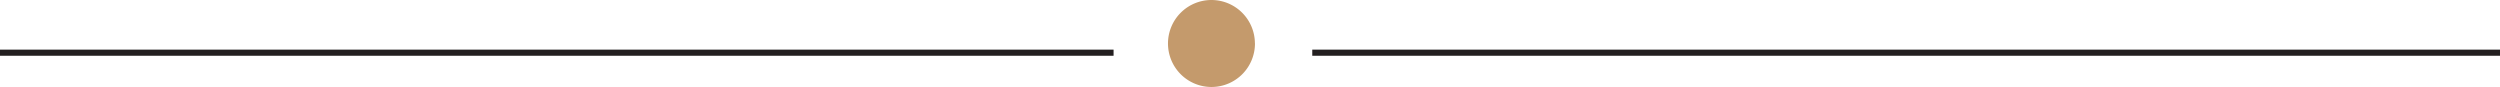
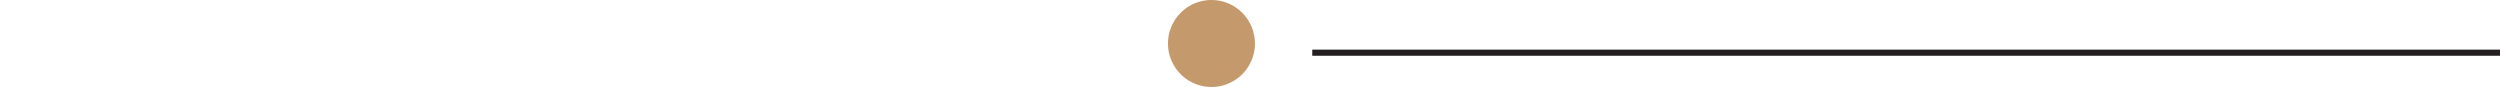
<svg xmlns="http://www.w3.org/2000/svg" viewBox="0 0 407.54 14.18">
  <title>vertical_liner_black</title>
-   <line y1="8.59" x2="181.53" y2="8.59" style="fill:none;stroke:#231f20;stroke-miterlimit:10" />
  <line x1="213.92" y1="8.59" x2="407.54" y2="8.59" style="fill:none;stroke:#231f20;stroke-miterlimit:10" />
  <path d="M204.58,7.08A7.09,7.09,0,1,1,197.48,0h0a7.09,7.09,0,0,1,7.09,7.08" transform="translate(0 0)" style="fill:#c49a6c" />
</svg>